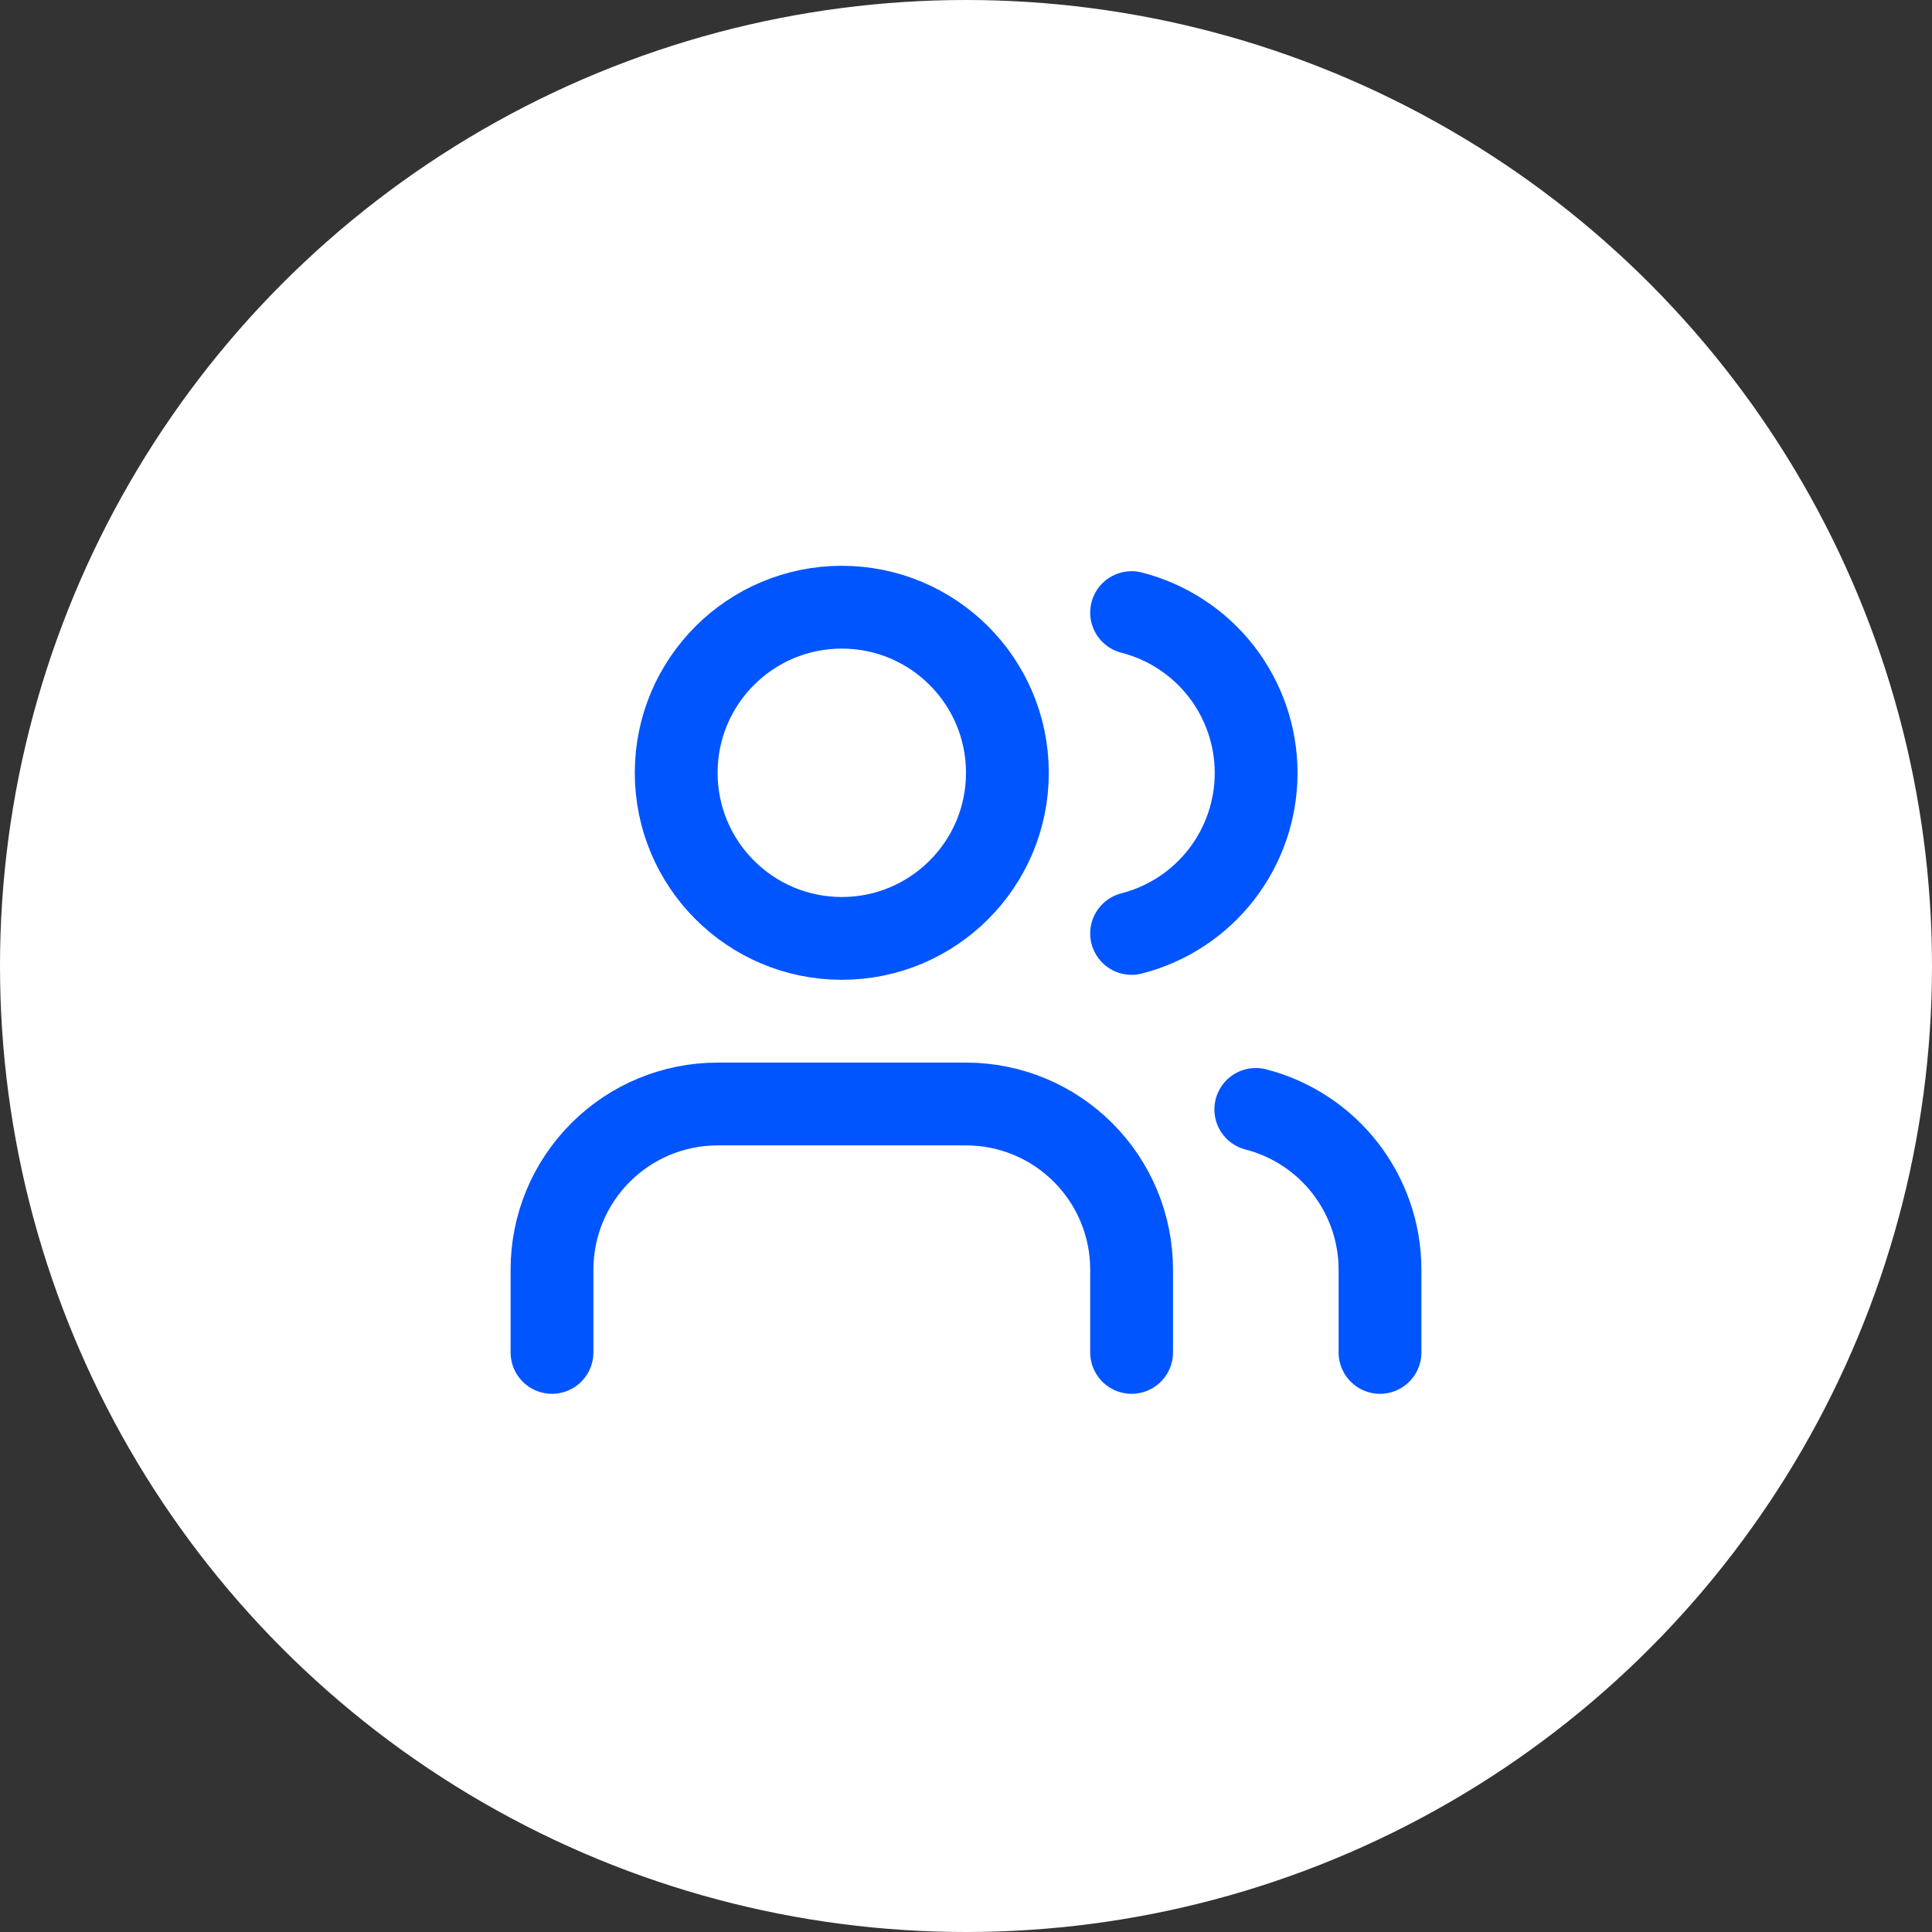
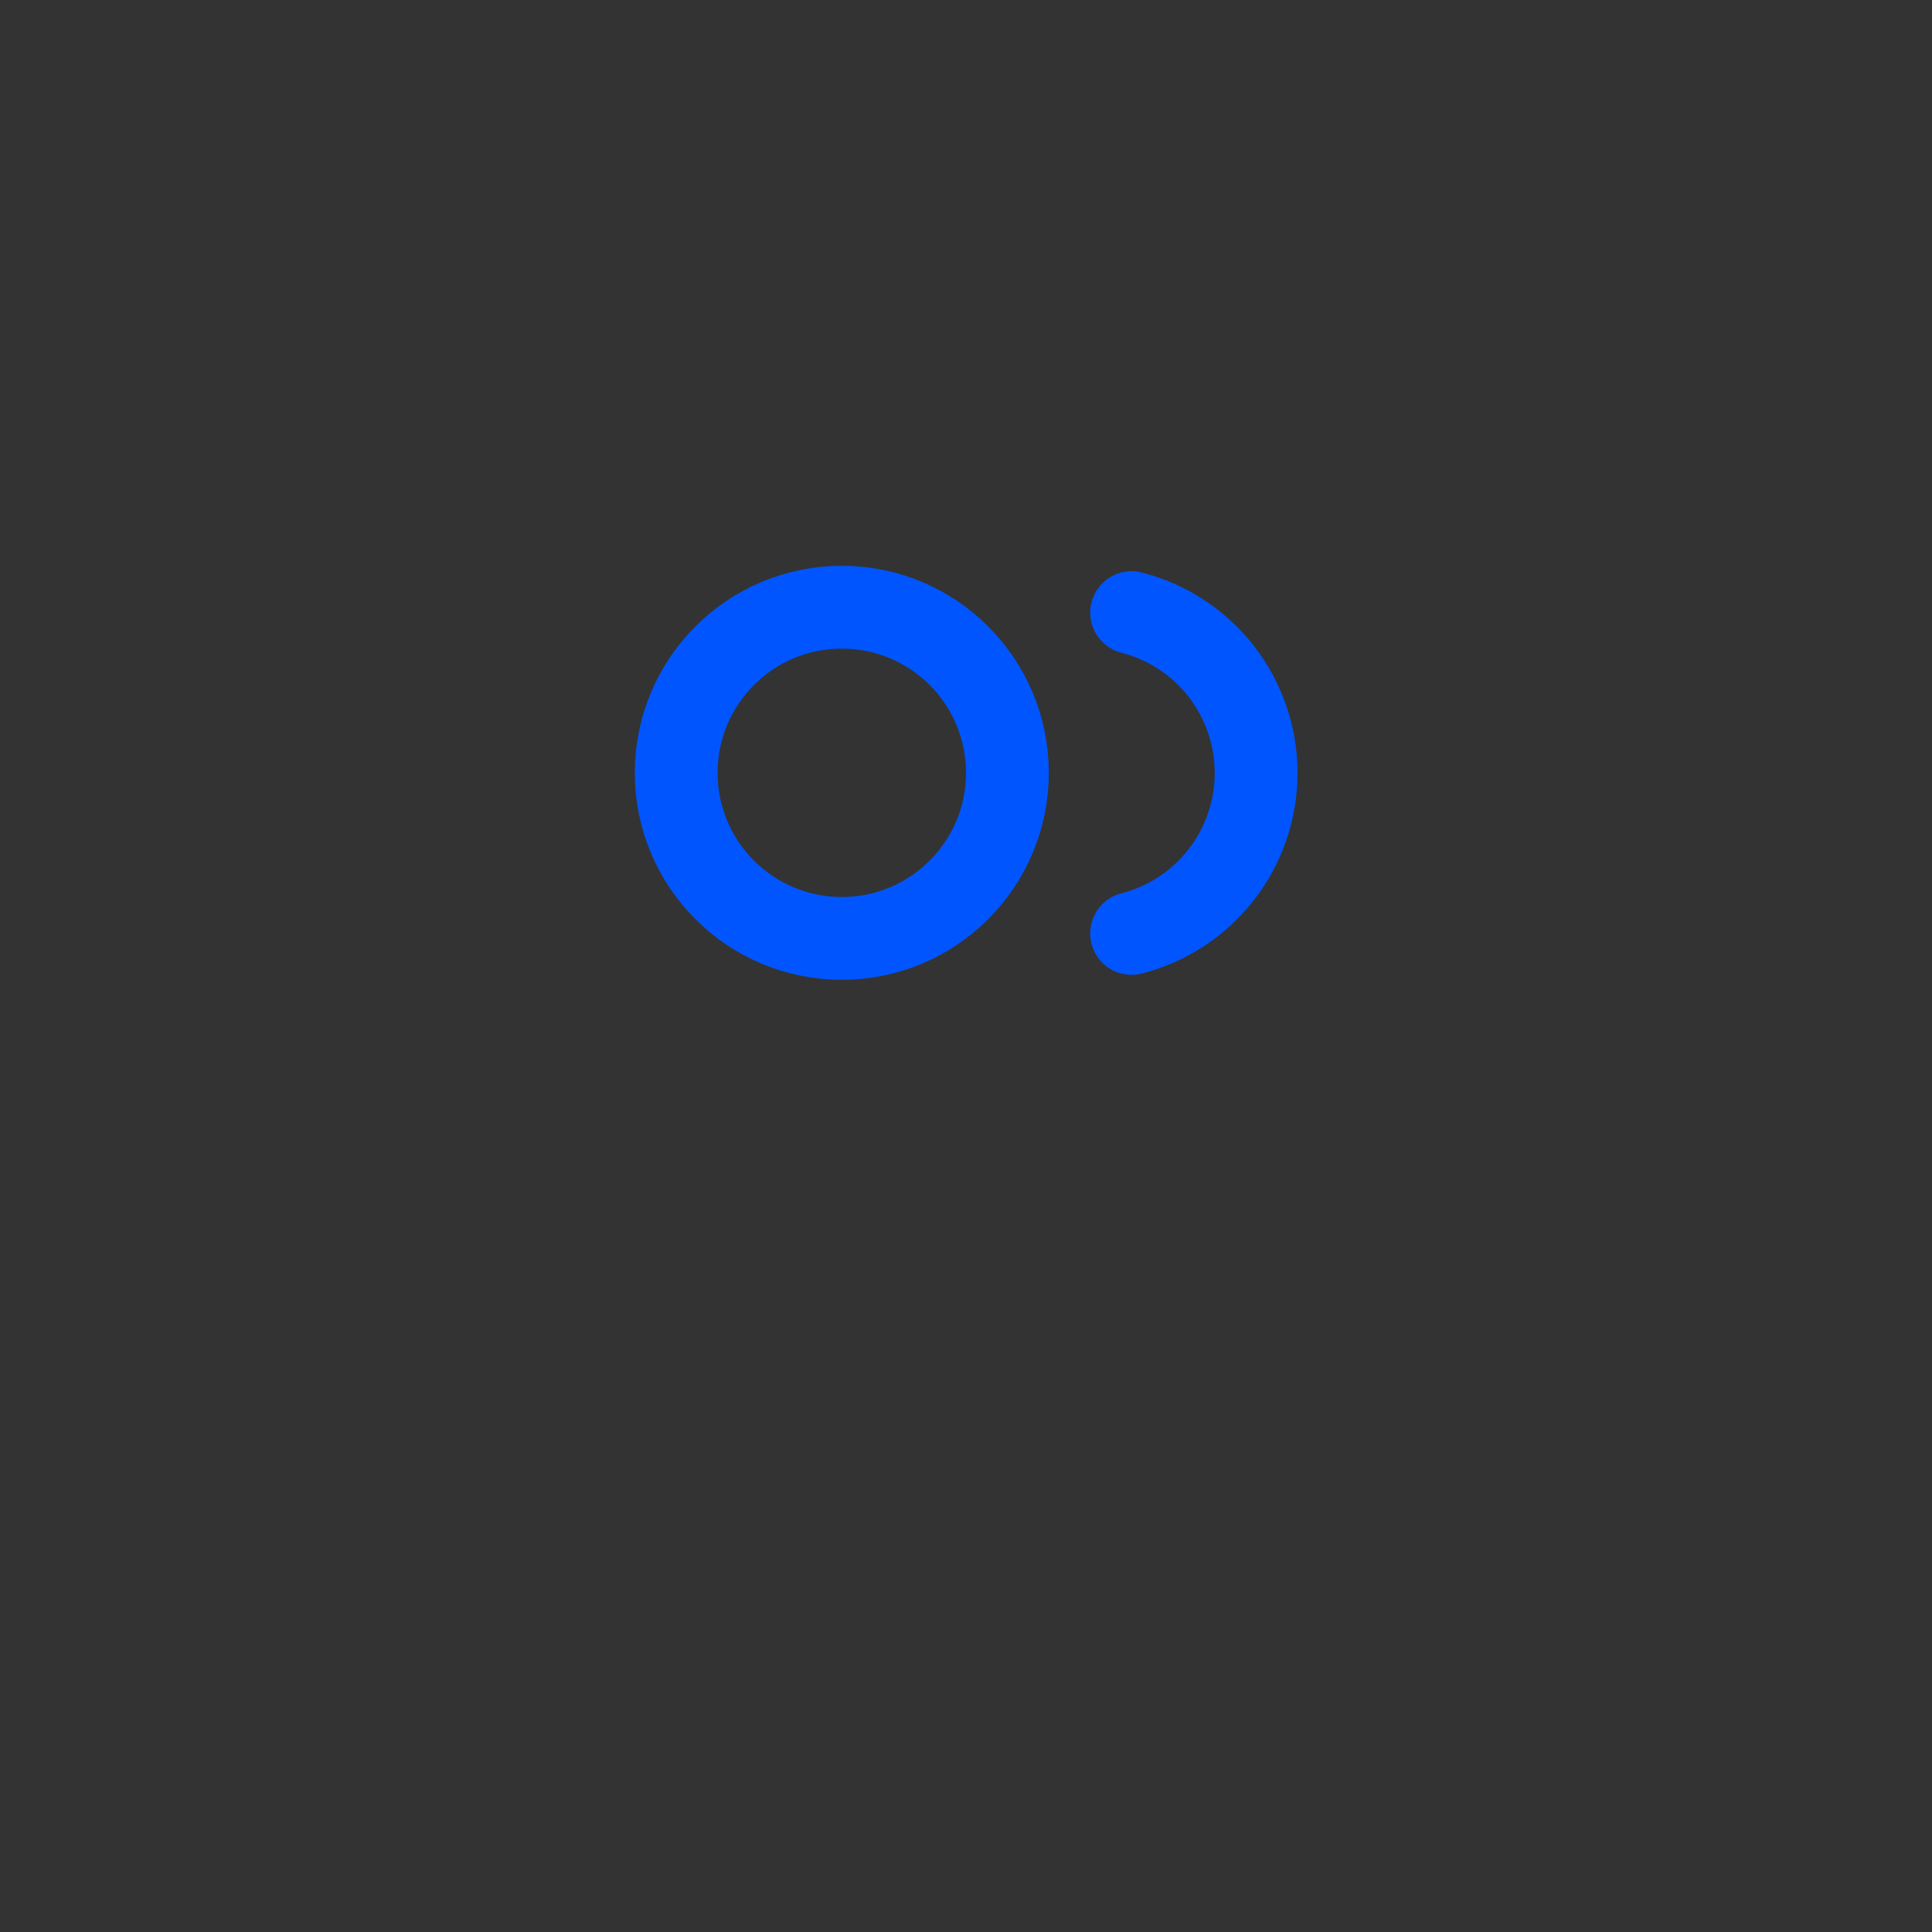
<svg xmlns="http://www.w3.org/2000/svg" width="35" height="35" viewBox="0 0 35 35" fill="none">
  <rect x="0" y="0" width="35" height="35" fill="#333333" stroke="none" />
-   <circle cx="17.5" cy="17.5" r="17.5" fill="white" />
-   <path d="M20.5 24.5V23C20.5 22.204 20.184 21.441 19.621 20.879C19.059 20.316 18.296 20 17.5 20H13C12.204 20 11.441 20.316 10.879 20.879C10.316 21.441 10 22.204 10 23V24.5" stroke="#0055FE" stroke-width="1.5" stroke-linecap="round" stroke-linejoin="round" />
  <path d="M15.25 17C16.907 17 18.25 15.657 18.25 14C18.25 12.343 16.907 11 15.25 11C13.593 11 12.25 12.343 12.25 14C12.25 15.657 13.593 17 15.25 17Z" stroke="#0055FE" stroke-width="1.5" stroke-linecap="round" stroke-linejoin="round" />
-   <path d="M25 24.5V23C25 22.335 24.778 21.69 24.371 21.164C23.964 20.639 23.394 20.264 22.75 20.098" stroke="#0055FE" stroke-width="1.5" stroke-linecap="round" stroke-linejoin="round" />
  <path d="M20.5 11.098C21.145 11.263 21.717 11.638 22.126 12.164C22.534 12.691 22.756 13.338 22.756 14.004C22.756 14.67 22.534 15.317 22.126 15.843C21.717 16.37 21.145 16.745 20.5 16.91" stroke="#0055FE" stroke-width="1.5" stroke-linecap="round" stroke-linejoin="round" />
</svg>